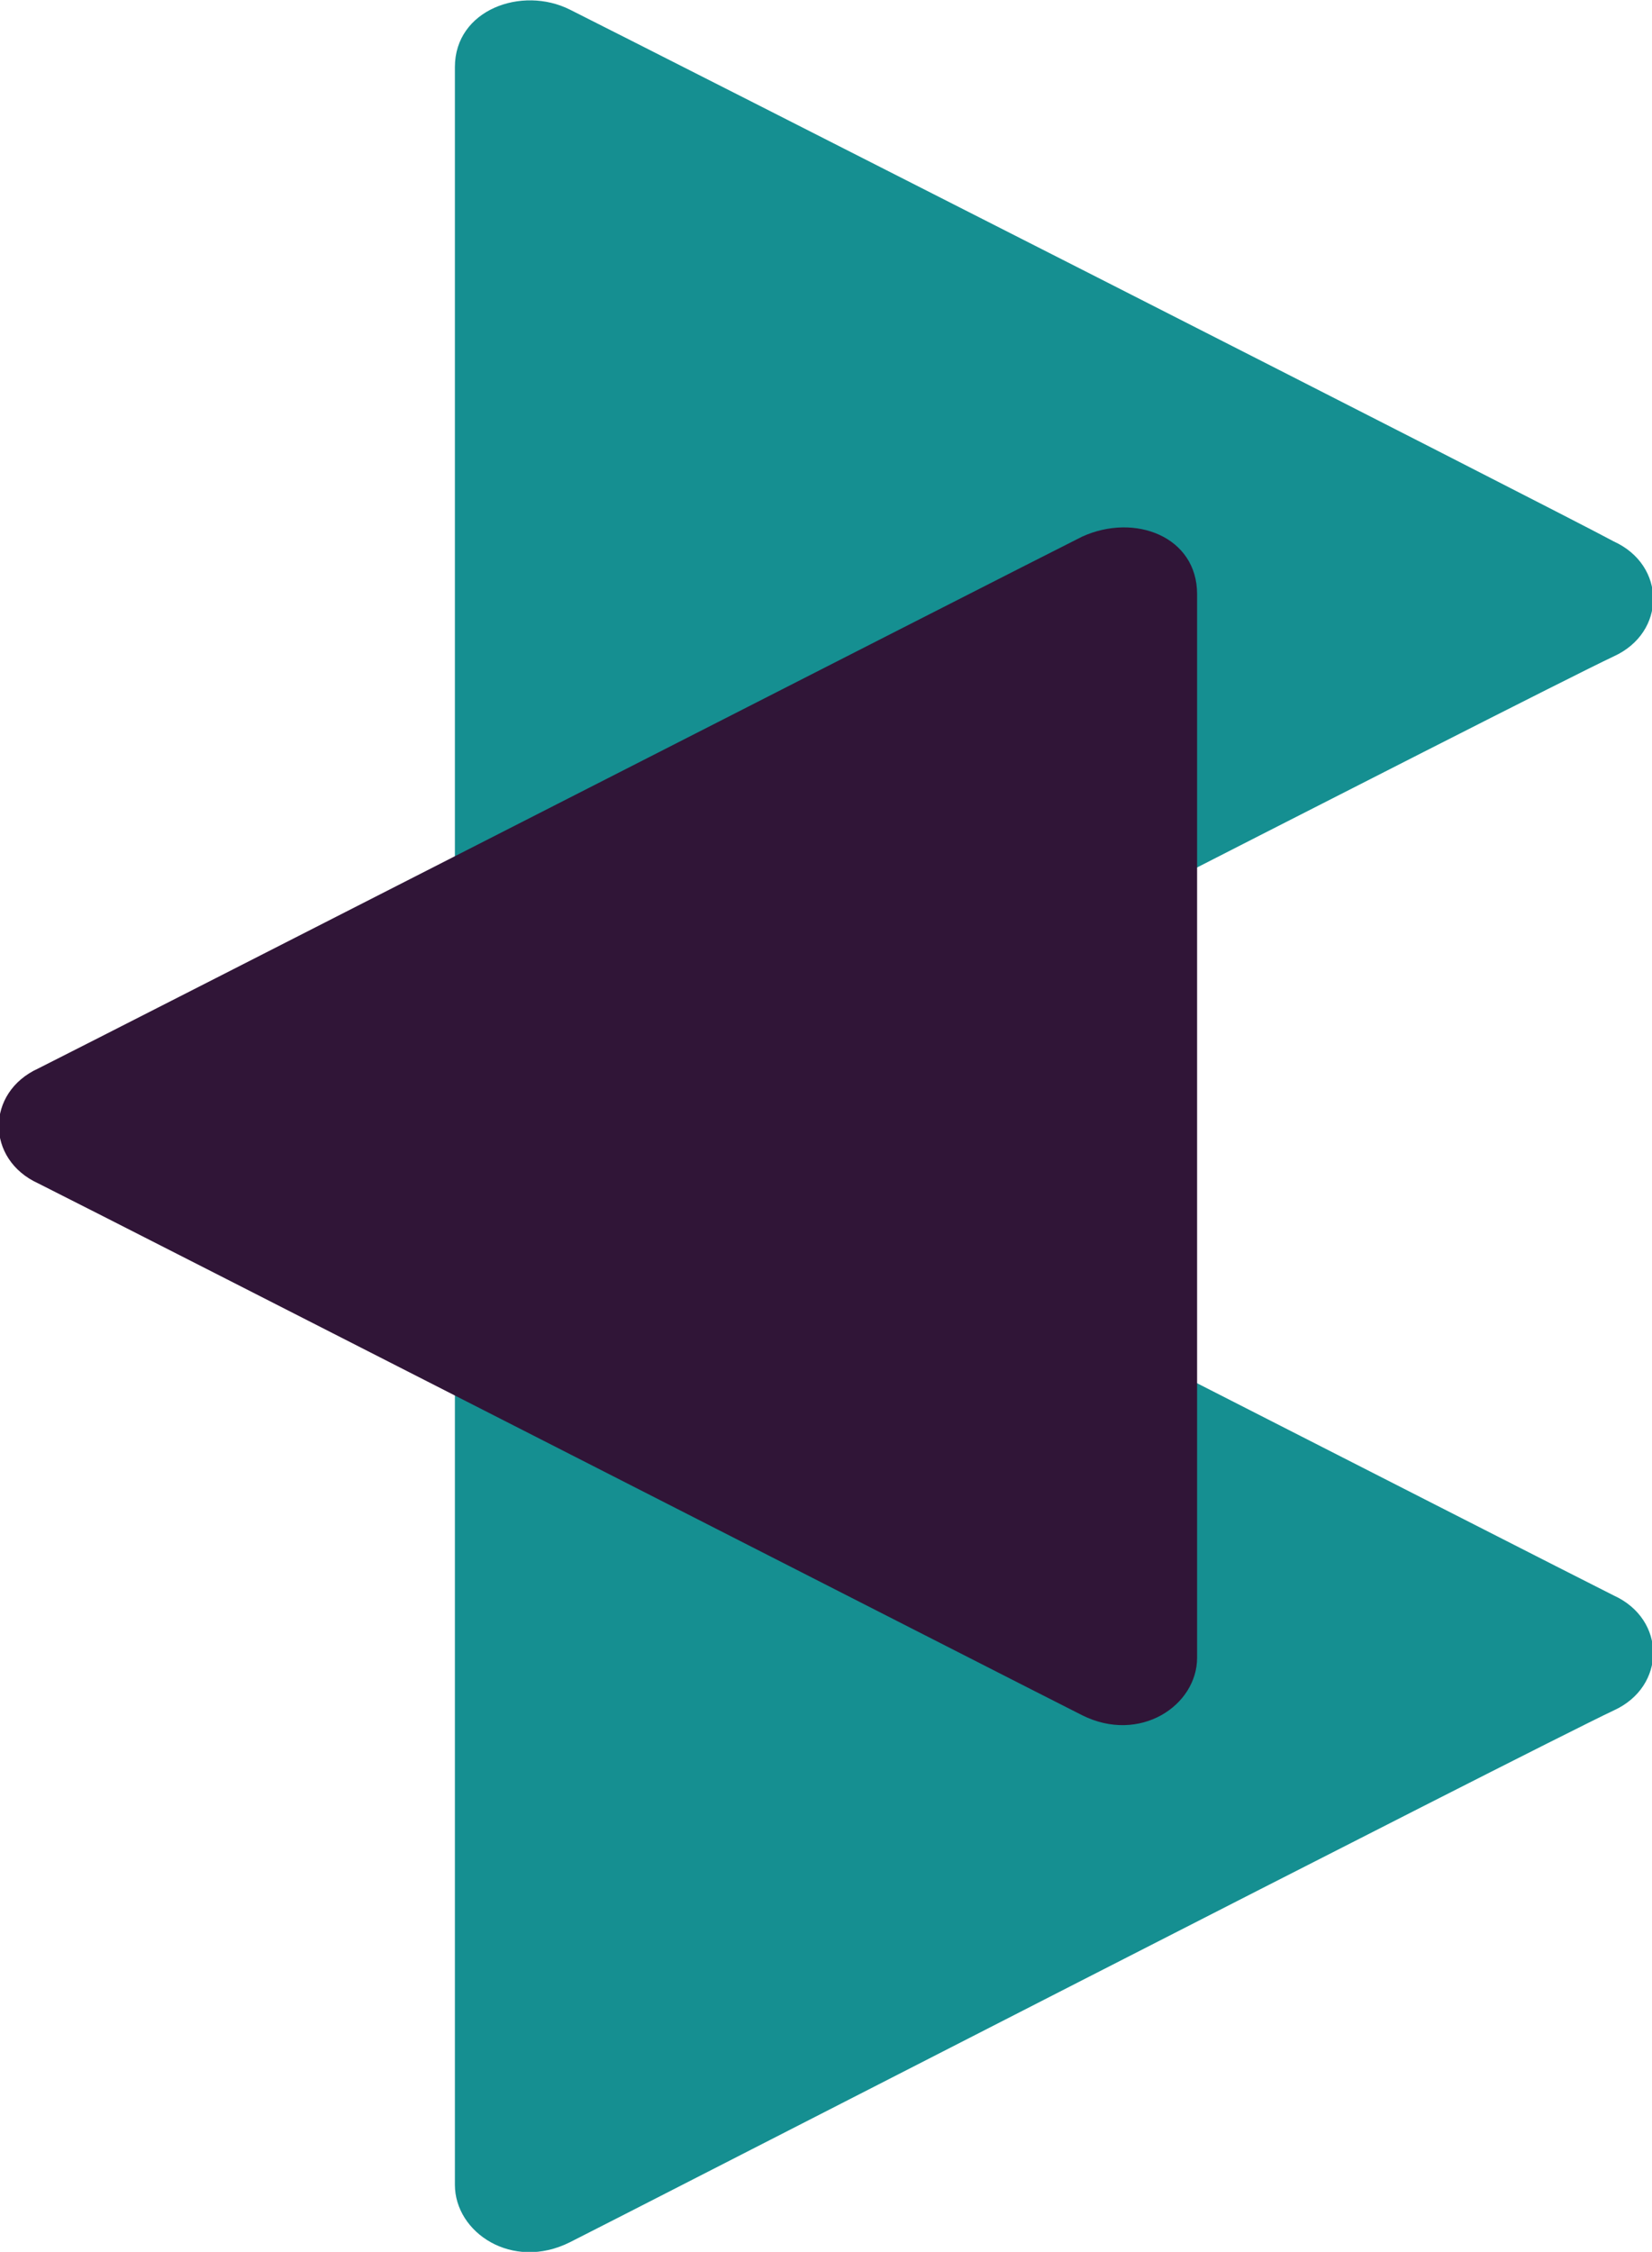
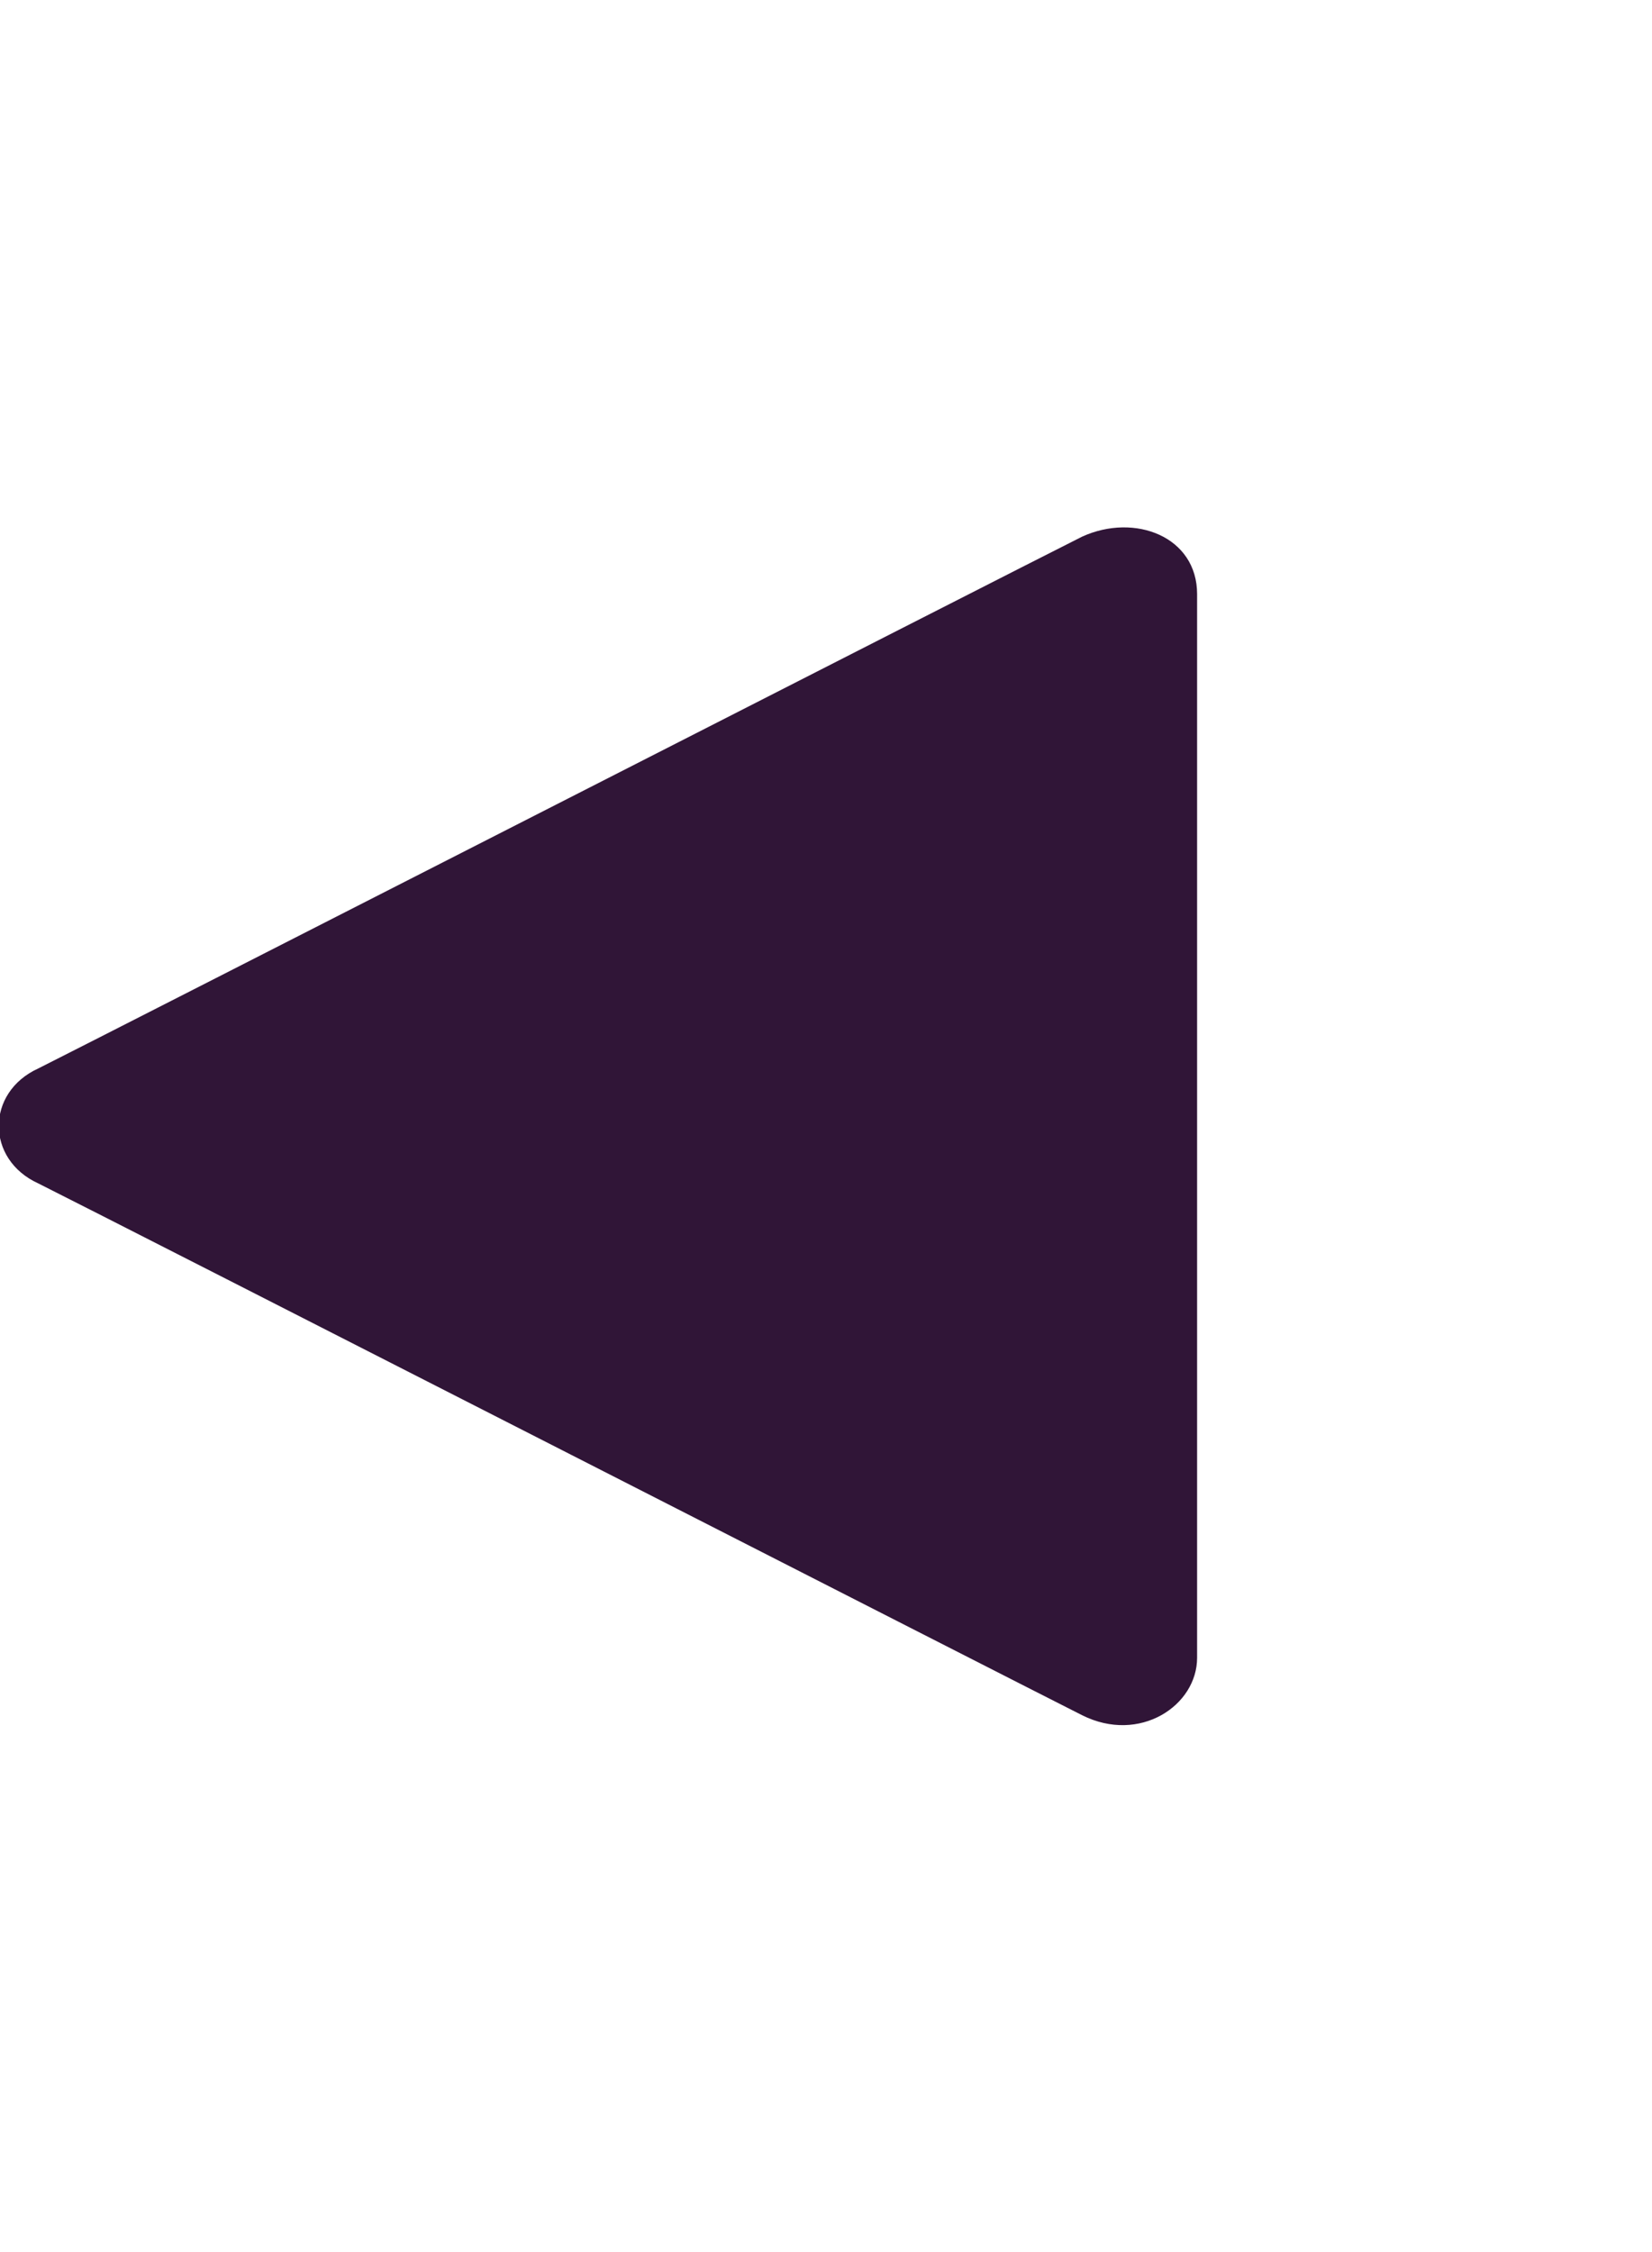
<svg xmlns="http://www.w3.org/2000/svg" version="1.1" id="Layer_1" x="0px" y="0px" viewBox="0 0 34.5 47" style="enable-background:new 0 0 34.5 47;" xml:space="preserve">
  <style type="text/css">
	.st0{fill-rule:evenodd;clip-rule:evenodd;fill:#158F91;}
	.st1{fill-rule:evenodd;clip-rule:evenodd;fill:#301537;}
</style>
-   <path class="st0" d="M9.5,1.4c0,1.2,0,21.4,0,22.2c0,1,1.2,1.8,2.4,1.2c1-0.5,20.1-10.3,21.8-11.1c1.1-0.5,1.1-1.9,0-2.4  C32.6,10.7,13.3,0.9,11.9,0.2C10.9-0.3,9.5,0.2,9.5,1.4z" />
-   <path class="st0" d="M9.5,23.4c0,1.2,0,21.4,0,22.2c0,1,1.2,1.8,2.4,1.2c1-0.5,20.1-10.3,21.8-11.1c1.1-0.5,1.1-1.9,0-2.4  c-1.2-0.6-20.4-10.4-21.8-11.1C10.9,21.7,9.5,22.2,9.5,23.4z" />
  <path class="st1" d="M25,12.4c0,1.2,0,21.4,0,22.2c0,1-1.2,1.8-2.4,1.2c-1-0.5-20.2-10.3-21.8-11.1c-1.1-0.5-1.1-1.9,0-2.4  C2,21.7,21.2,11.9,22.6,11.2C23.7,10.7,25,11.2,25,12.4z" />
</svg>